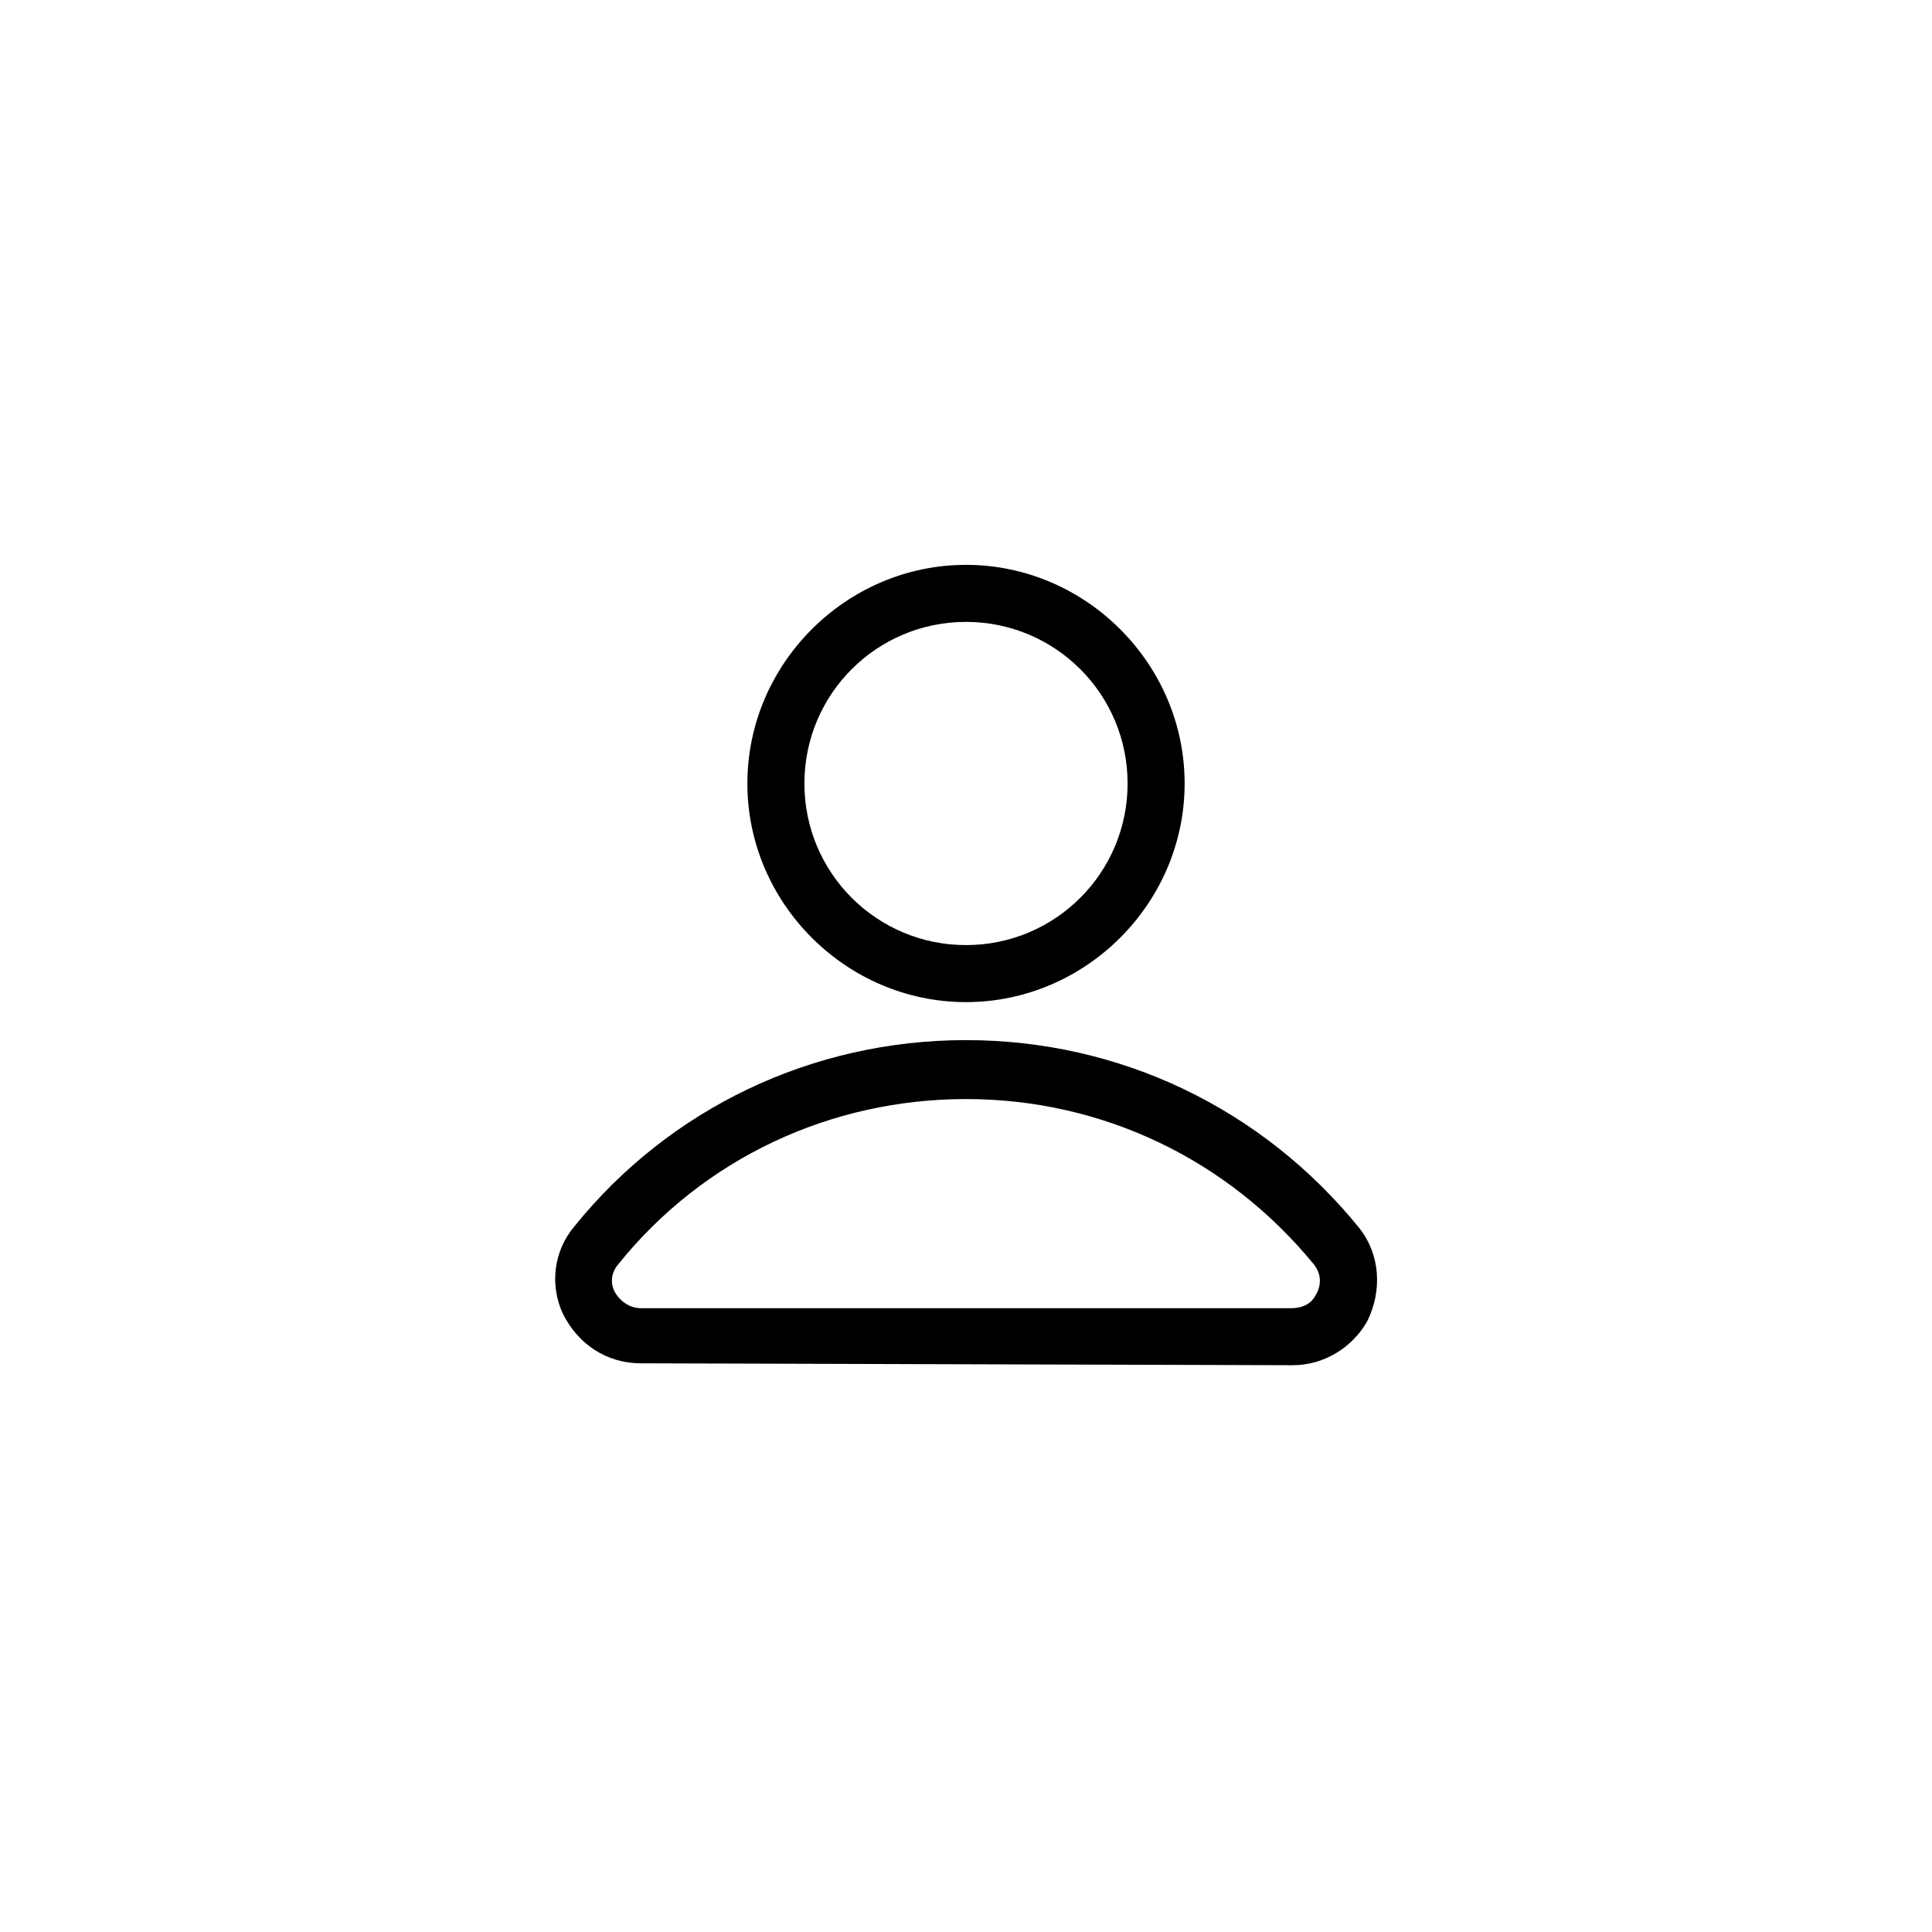
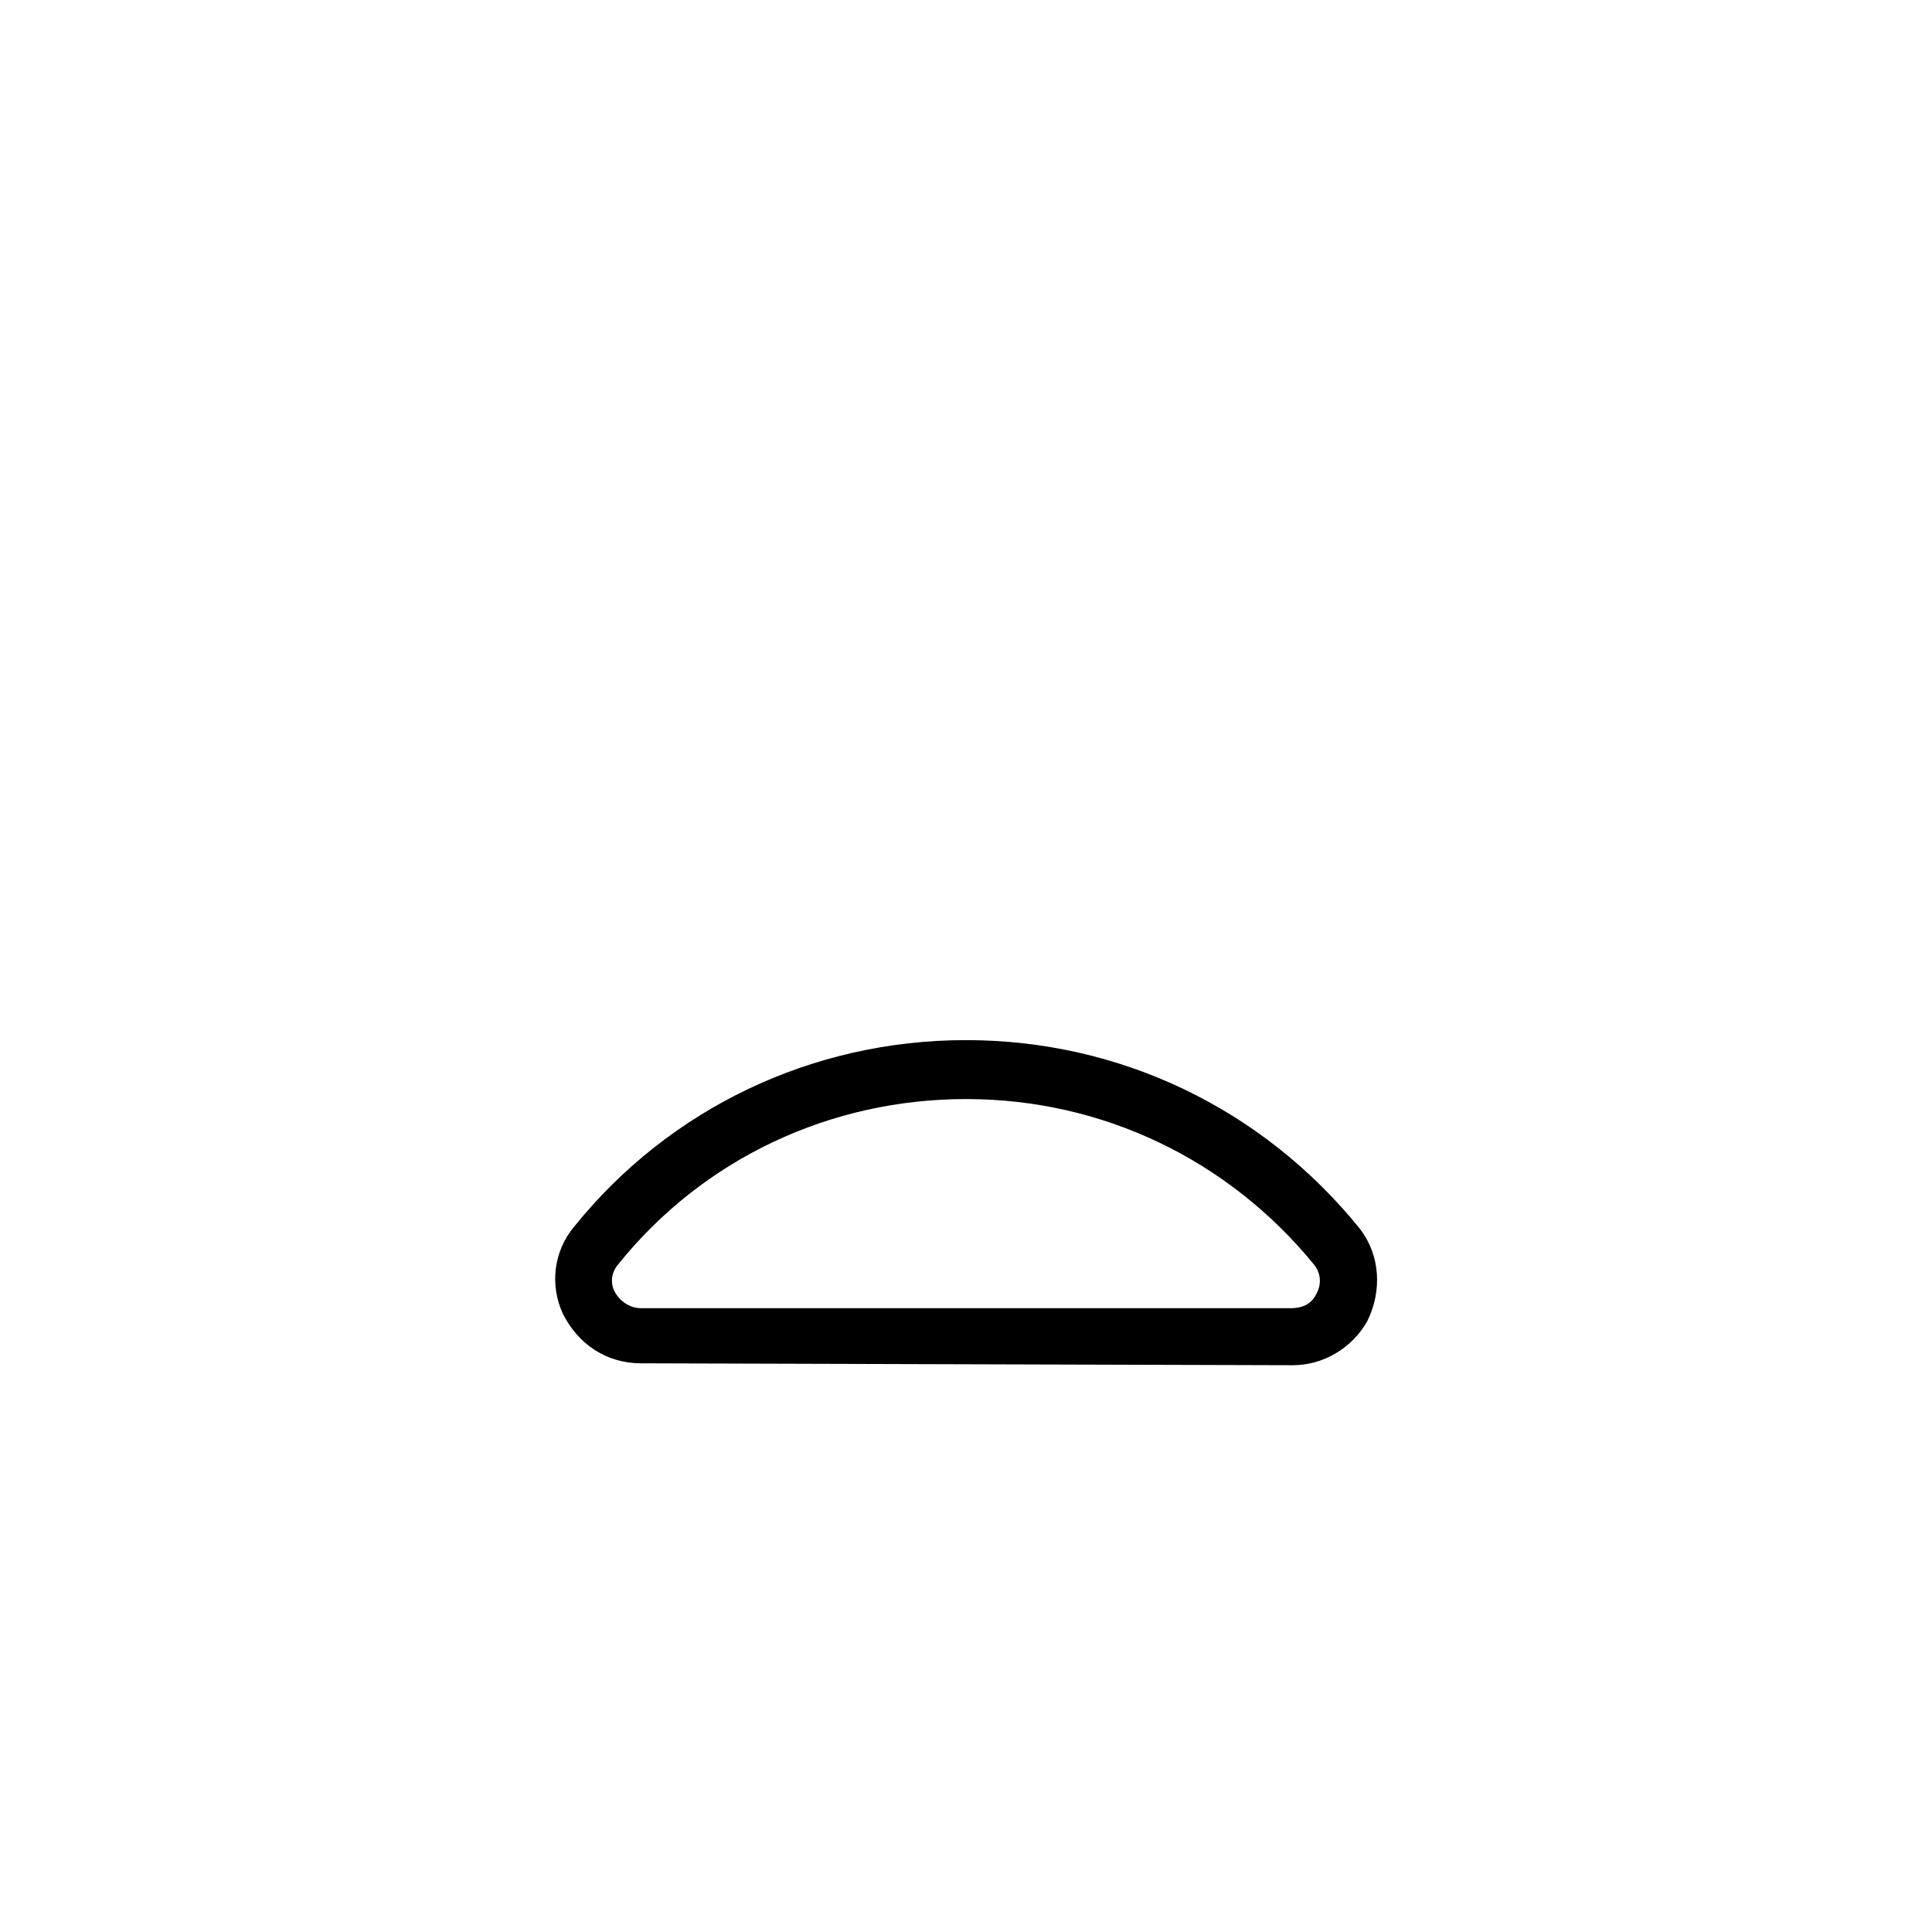
<svg xmlns="http://www.w3.org/2000/svg" fill="#000000" width="800px" height="800px" version="1.1" viewBox="144 144 512 512">
  <g>
-     <path d="m400 409.57c31.738 0 57.938-26.199 57.938-57.938 0-31.738-26.199-57.938-57.938-57.938s-57.938 26.199-57.938 57.938c-0.004 31.738 26.195 57.938 57.938 57.938zm0-100.76c23.68 0 42.824 19.145 42.824 42.824 0 23.68-19.145 42.824-42.824 42.824s-42.824-19.145-42.824-42.824c0-23.68 19.145-42.824 42.824-42.824z" />
    <path d="m504.29 469.52c-25.695-31.738-63.48-49.879-104.29-49.879s-78.594 18.137-103.79 49.375c-5.543 6.551-6.551 15.617-3.023 23.176 4.031 8.062 11.586 13.098 20.656 13.098l171.8 0.504h1.008c8.062 0 15.617-4.535 19.648-11.586 4.031-8.062 3.527-17.633-2.016-24.688zm-11.586 17.633c-0.504 1.008-2.016 3.527-6.551 3.527h-172.3c-3.527 0-6.047-2.519-7.055-4.535-0.504-1.008-1.512-4.031 1.008-7.055 22.672-28.211 56.426-43.828 92.199-43.828 36.273 0 69.527 16.121 92.195 43.832 2.016 2.519 2.016 5.539 0.504 8.059z" />
  </g>
</svg>